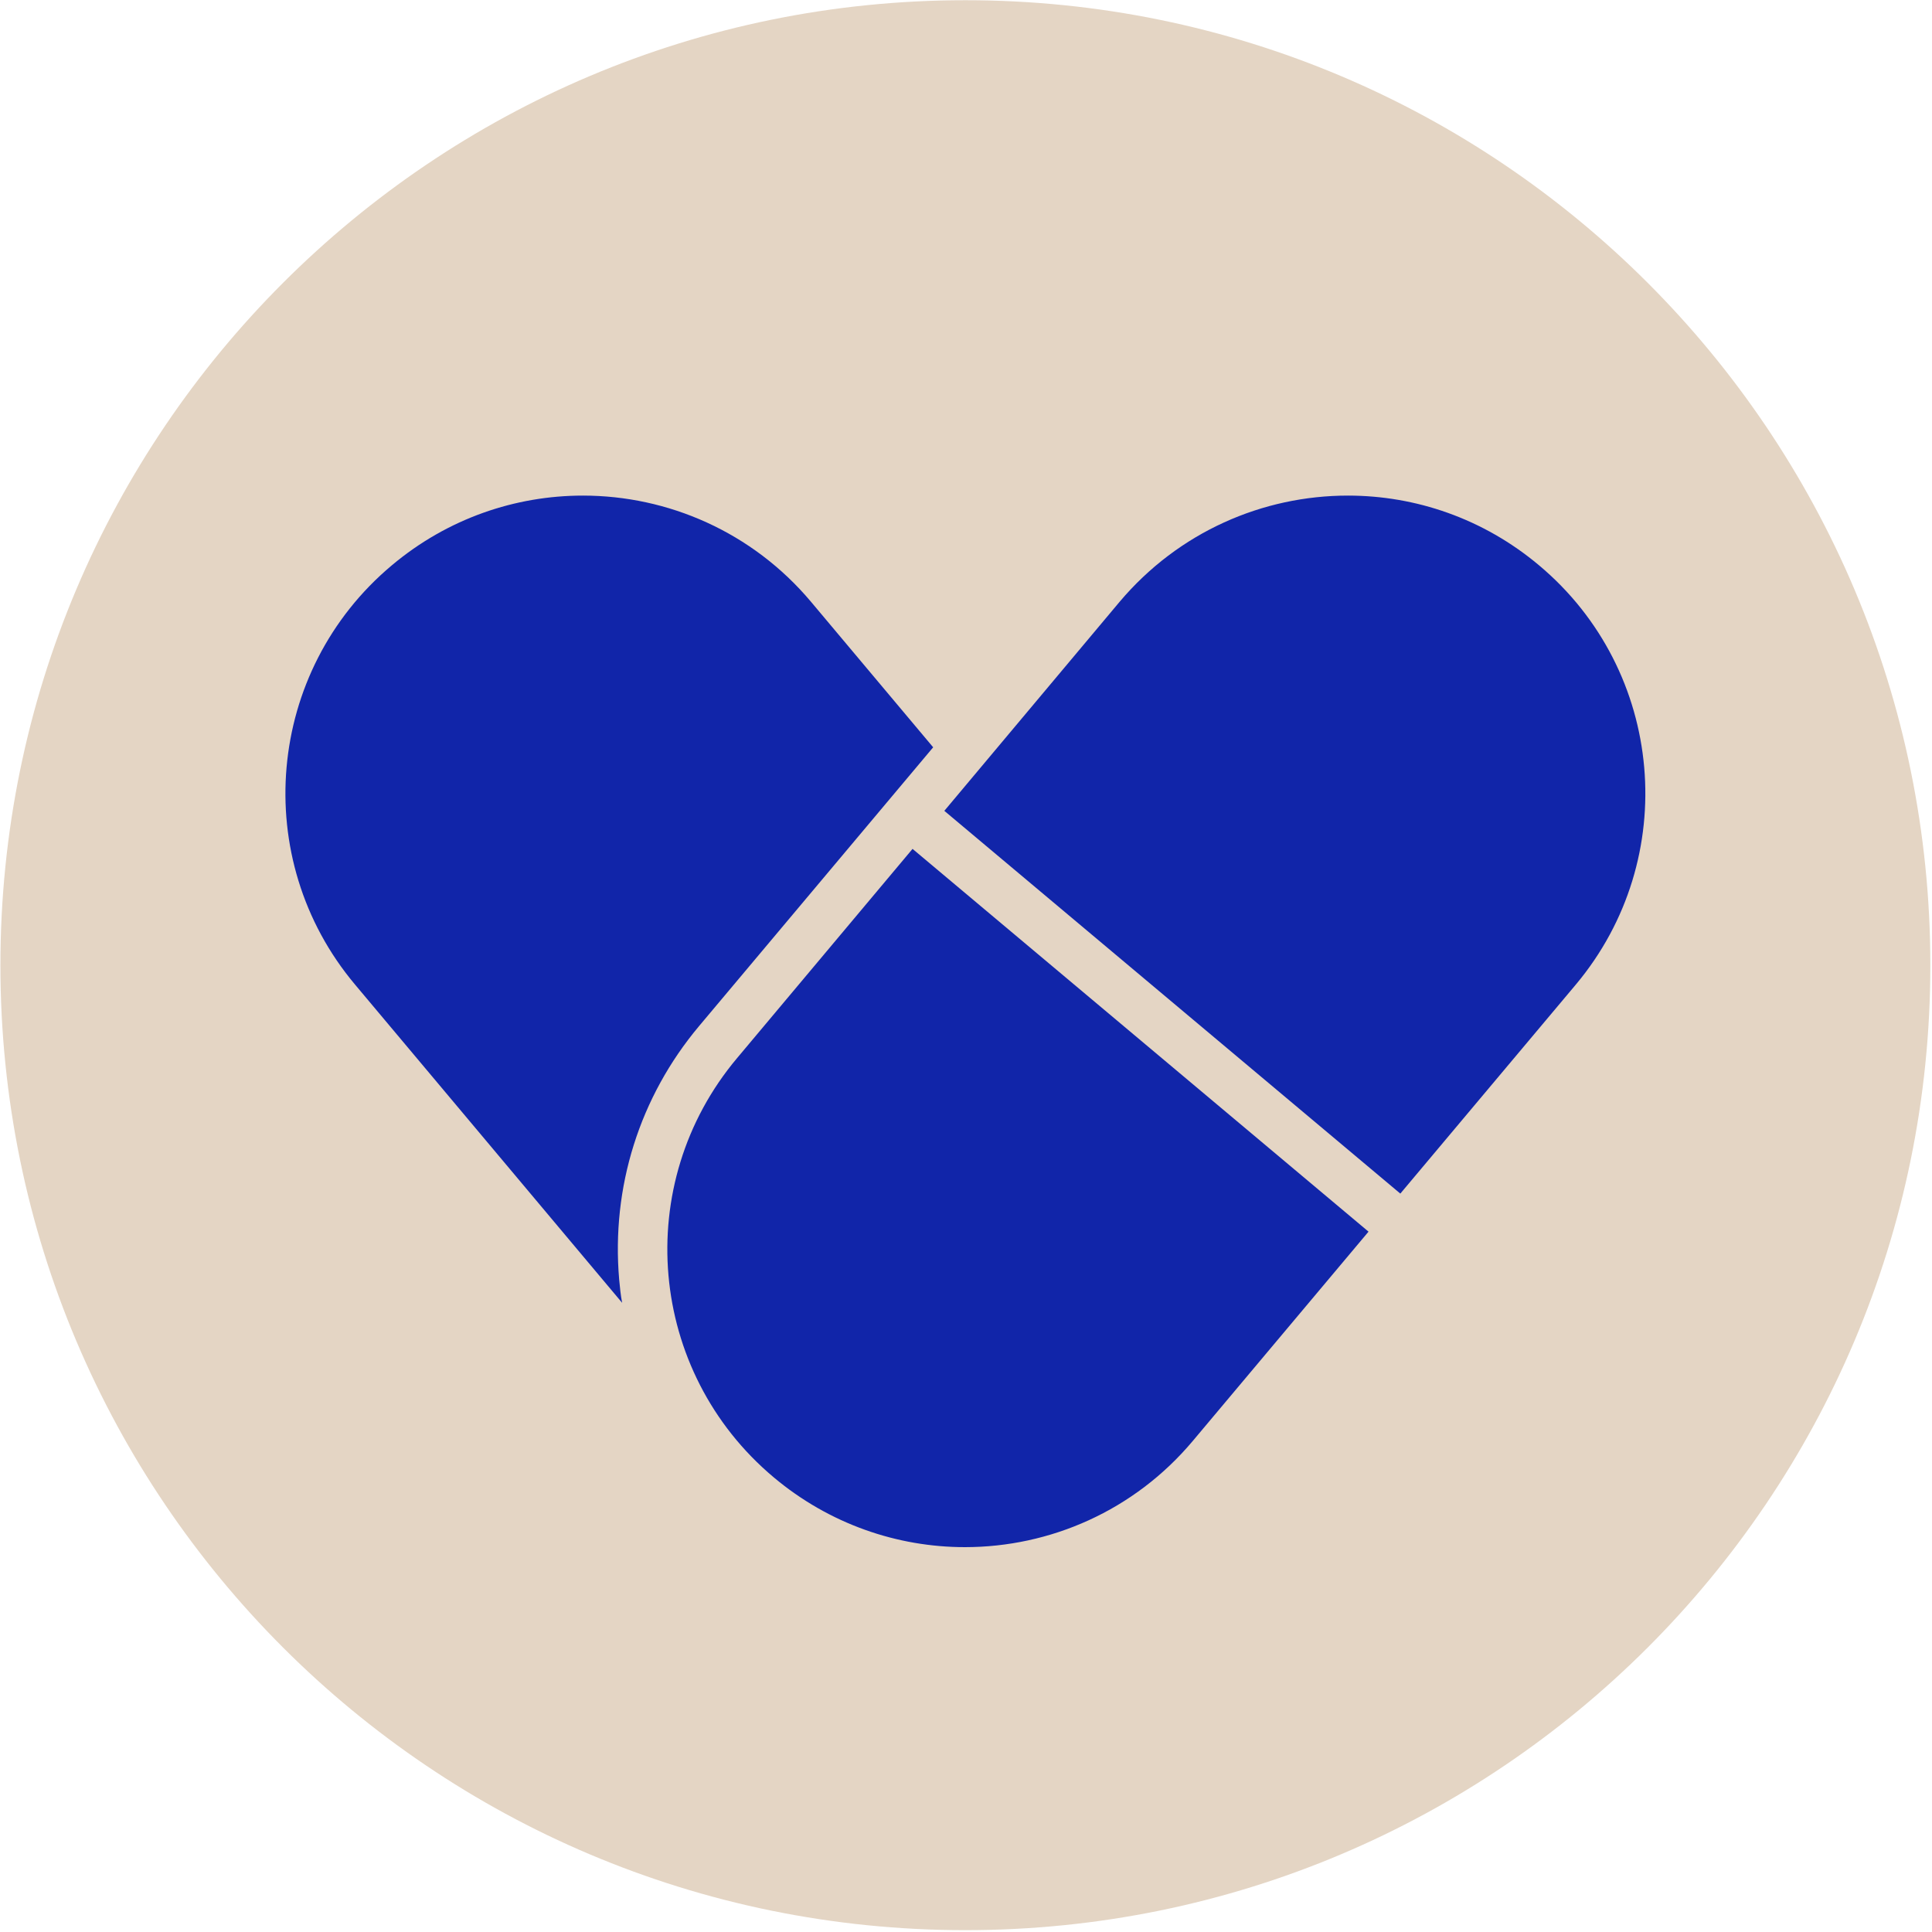
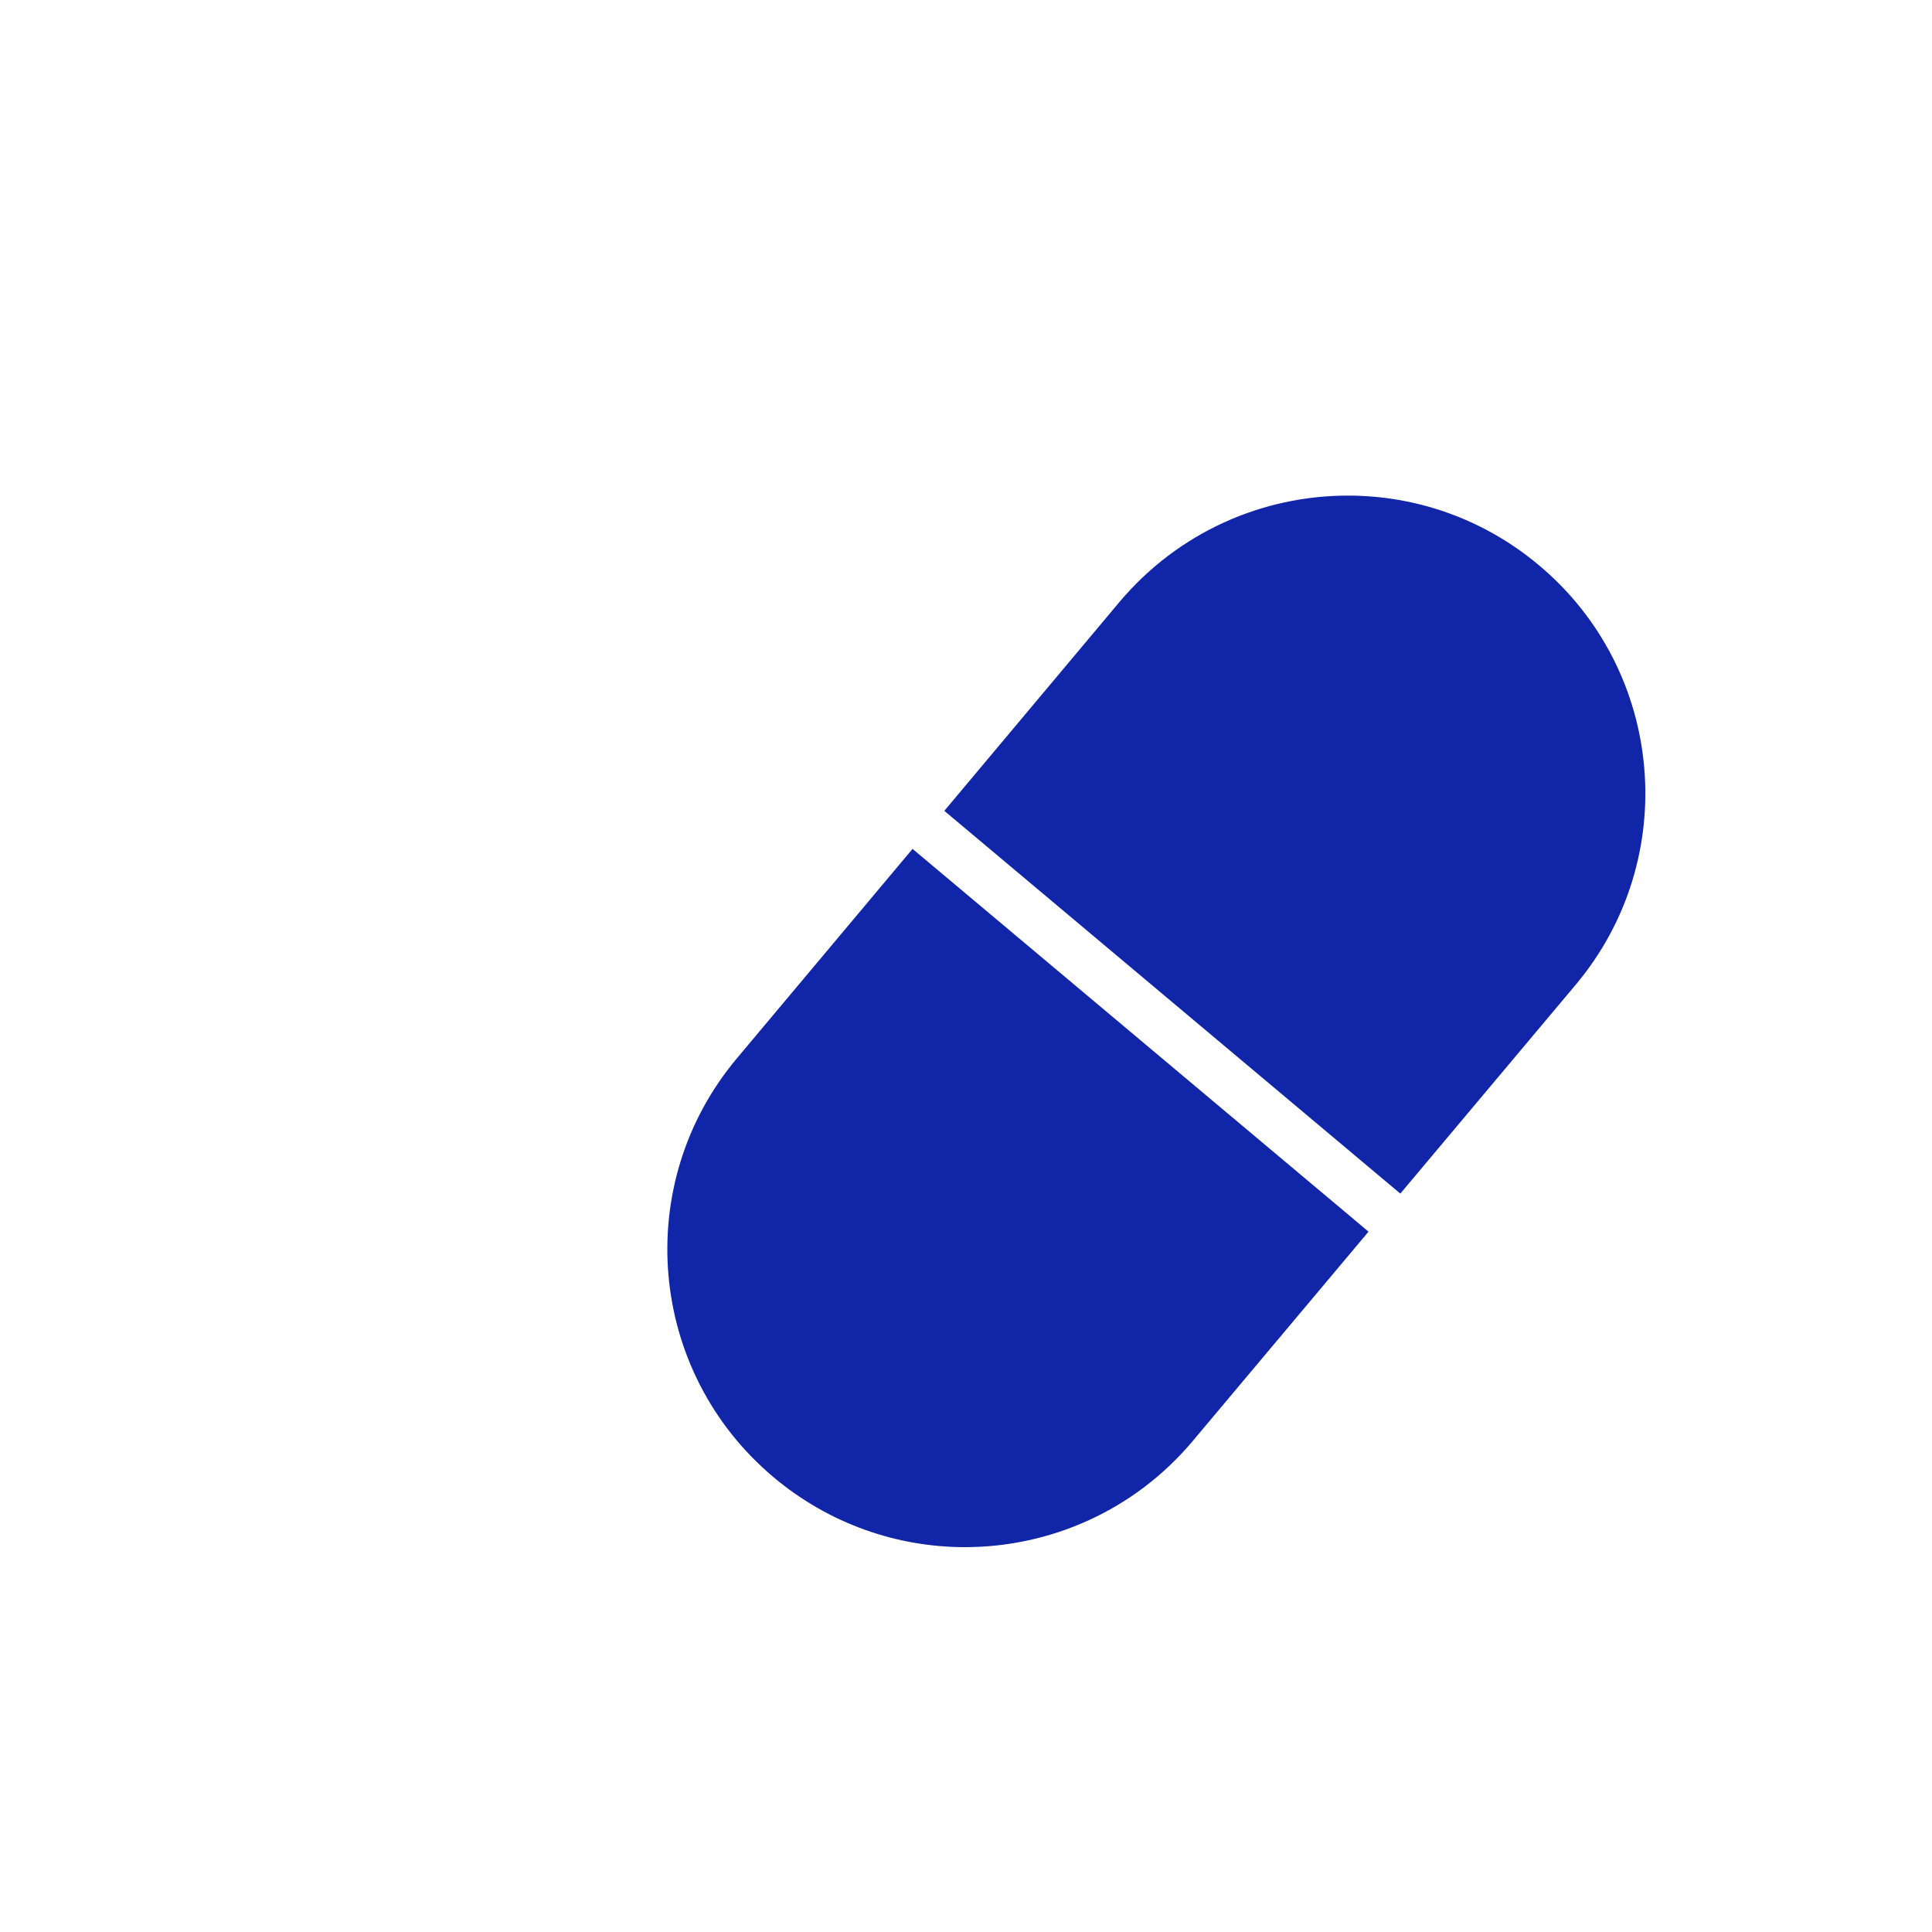
<svg xmlns="http://www.w3.org/2000/svg" fill="none" viewBox="0 0 512 512" height="512" width="512">
  <g clip-path="url(#clip0_165825_12877)">
-     <path fill="#E4D5C4" d="M255.835 511.513C397.069 511.513 511.562 397.02 511.562 255.785C511.562 114.551 397.069 0.058 255.835 0.058C114.6 0.058 0.107 114.551 0.107 255.785C0.107 397.02 114.6 511.513 255.835 511.513Z" />
    <path fill="#1125A9" d="M195.325 280.418L241.833 224.963L362.674 326.4L316.166 381.788C300.576 400.404 278.21 410.009 255.712 410.009C237.82 410.009 219.795 403.891 205.06 391.524C171.643 363.501 167.301 313.77 195.325 280.418Z" />
    <path fill="#1125A9" d="M417.608 260.929L371.1 316.317L250.258 214.881L296.701 159.493C312.356 140.943 334.657 131.338 357.22 131.338C375.112 131.338 393.071 137.39 407.872 149.823C441.224 177.78 445.565 227.577 417.608 260.929Z" />
-     <path fill="#1125A9" d="M214.935 159.493L247.299 198.041L185.267 271.914C169.479 290.728 161.979 314.607 164.085 339.078C164.282 341.183 164.479 343.222 164.874 345.261L94.093 260.929C66.069 227.577 70.477 177.78 103.828 149.823C118.629 137.39 136.588 131.338 154.481 131.338C176.978 131.338 199.344 140.943 214.935 159.493Z" />
  </g>
  <defs>
    <clipPath id="clip0_165825_12877">
      <rect fill="white" height="512" width="512" />
    </clipPath>
  </defs>
</svg>